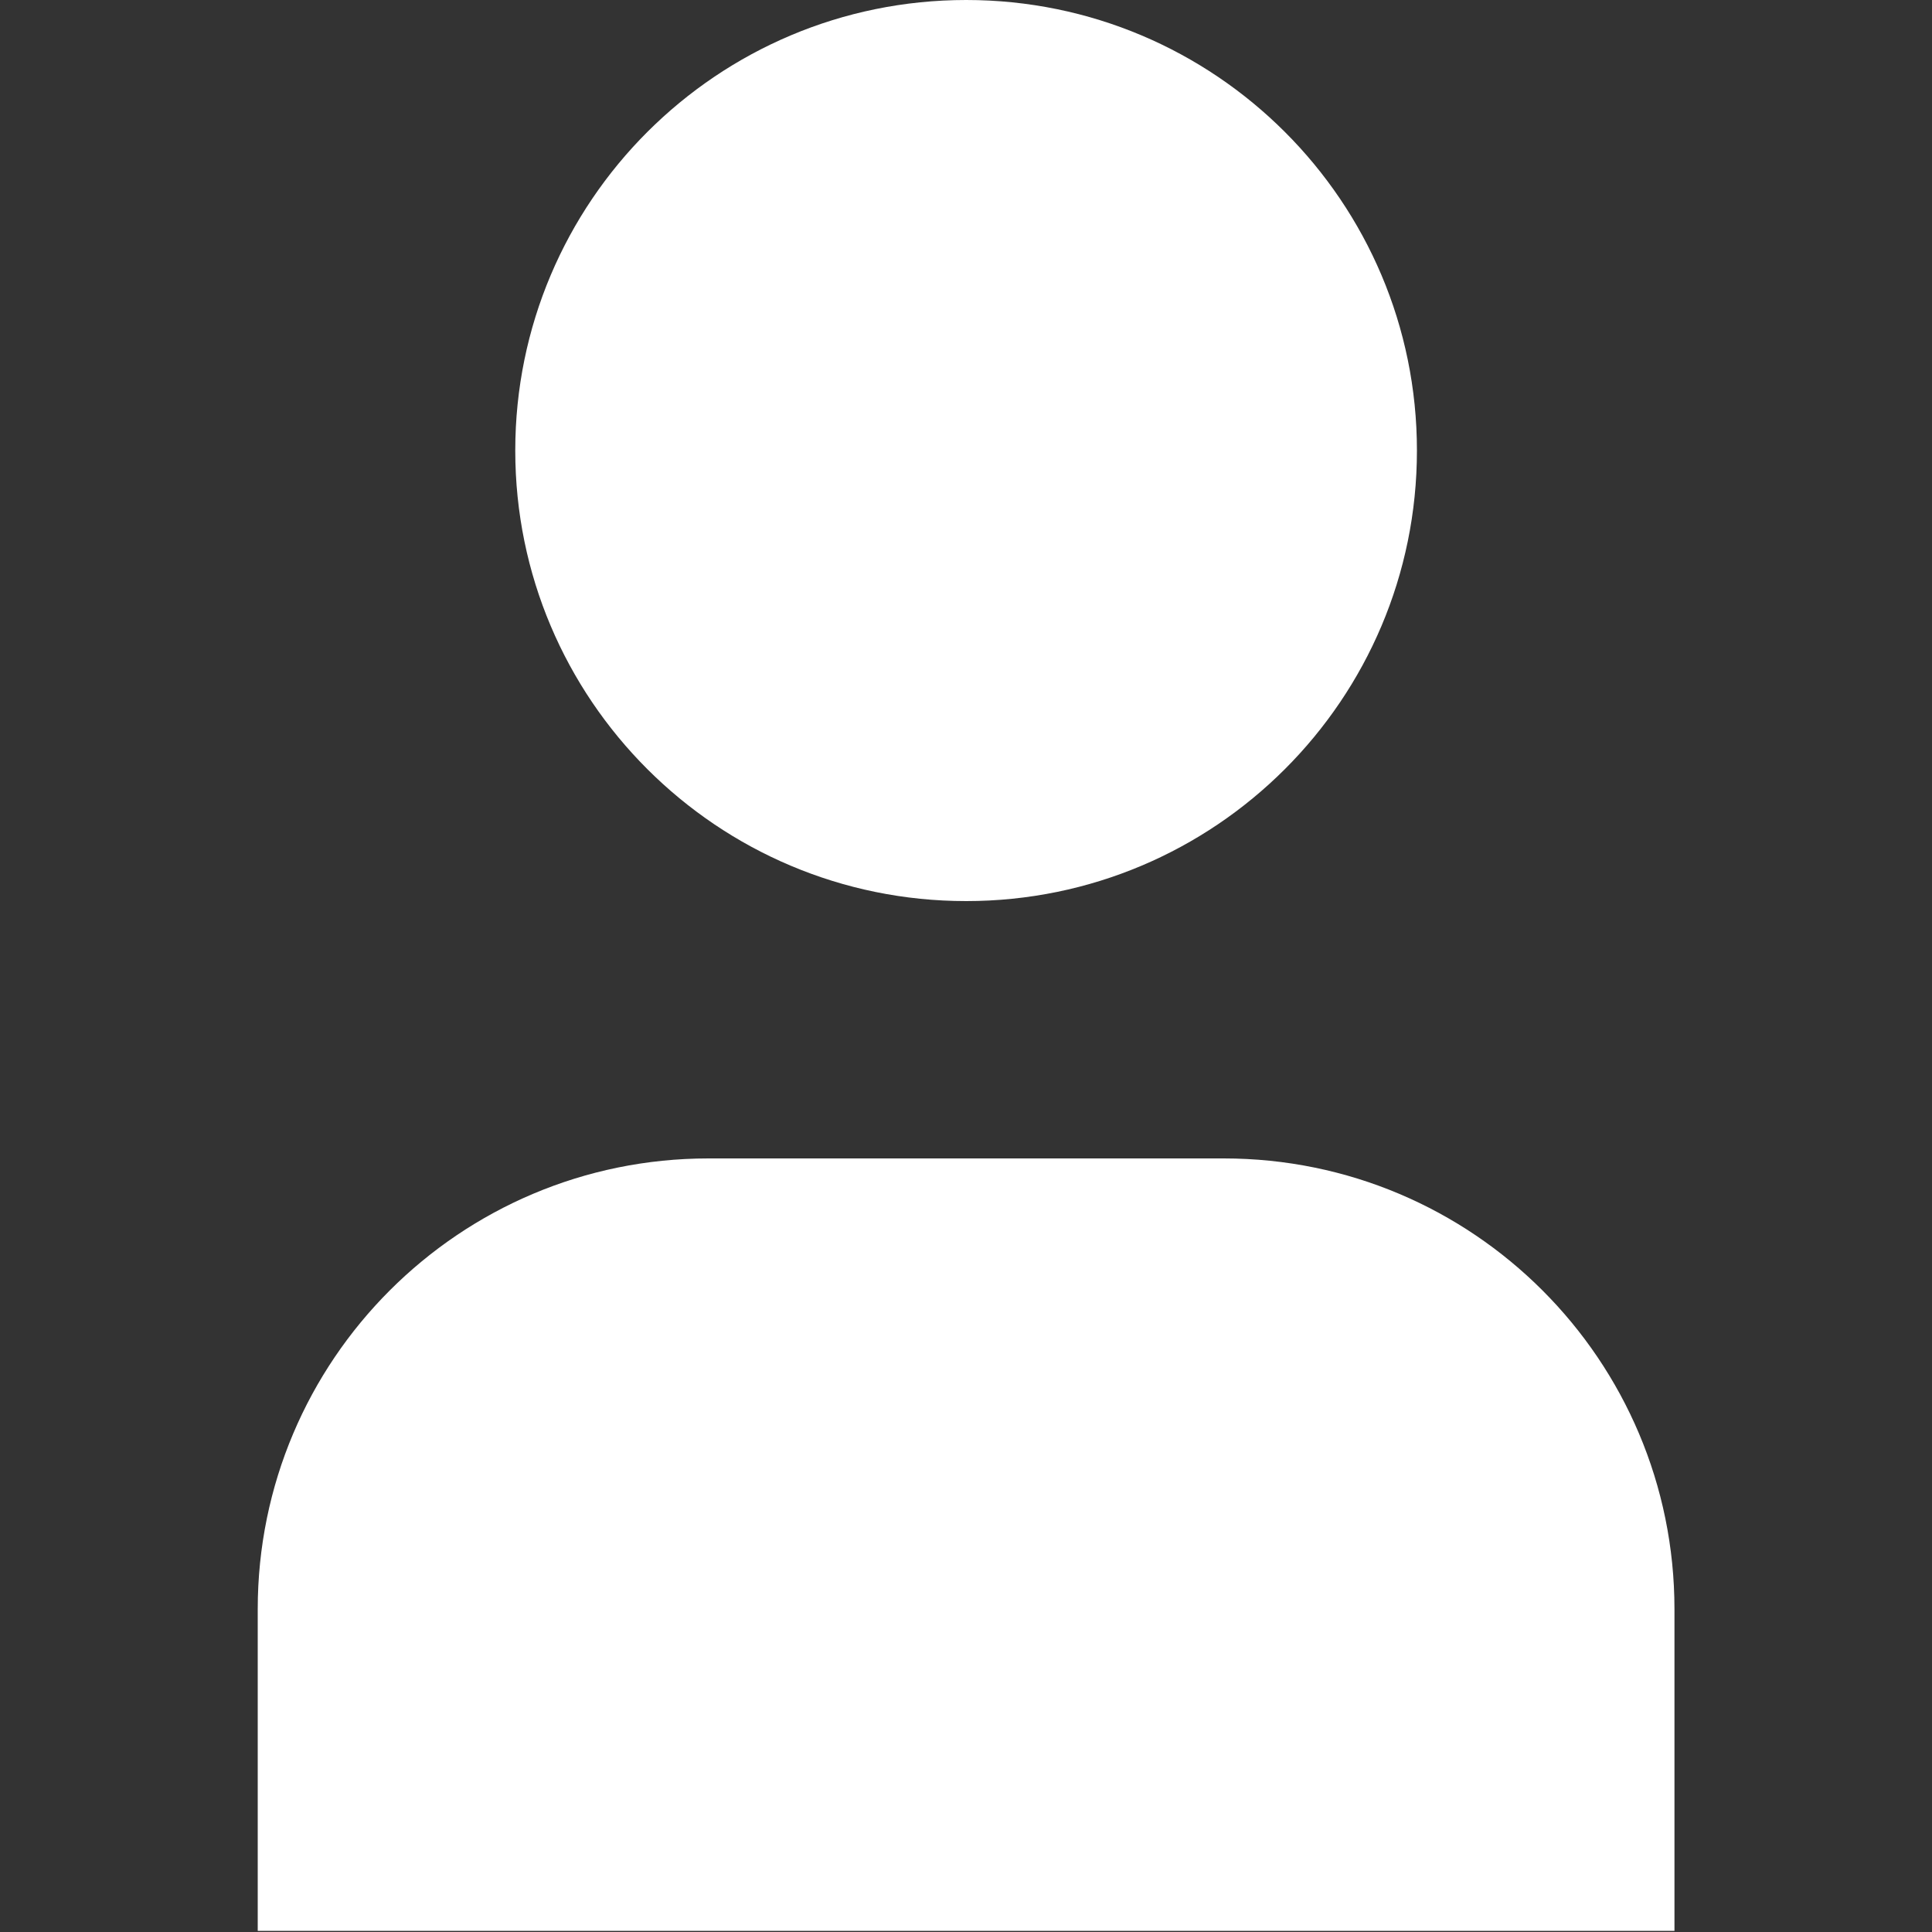
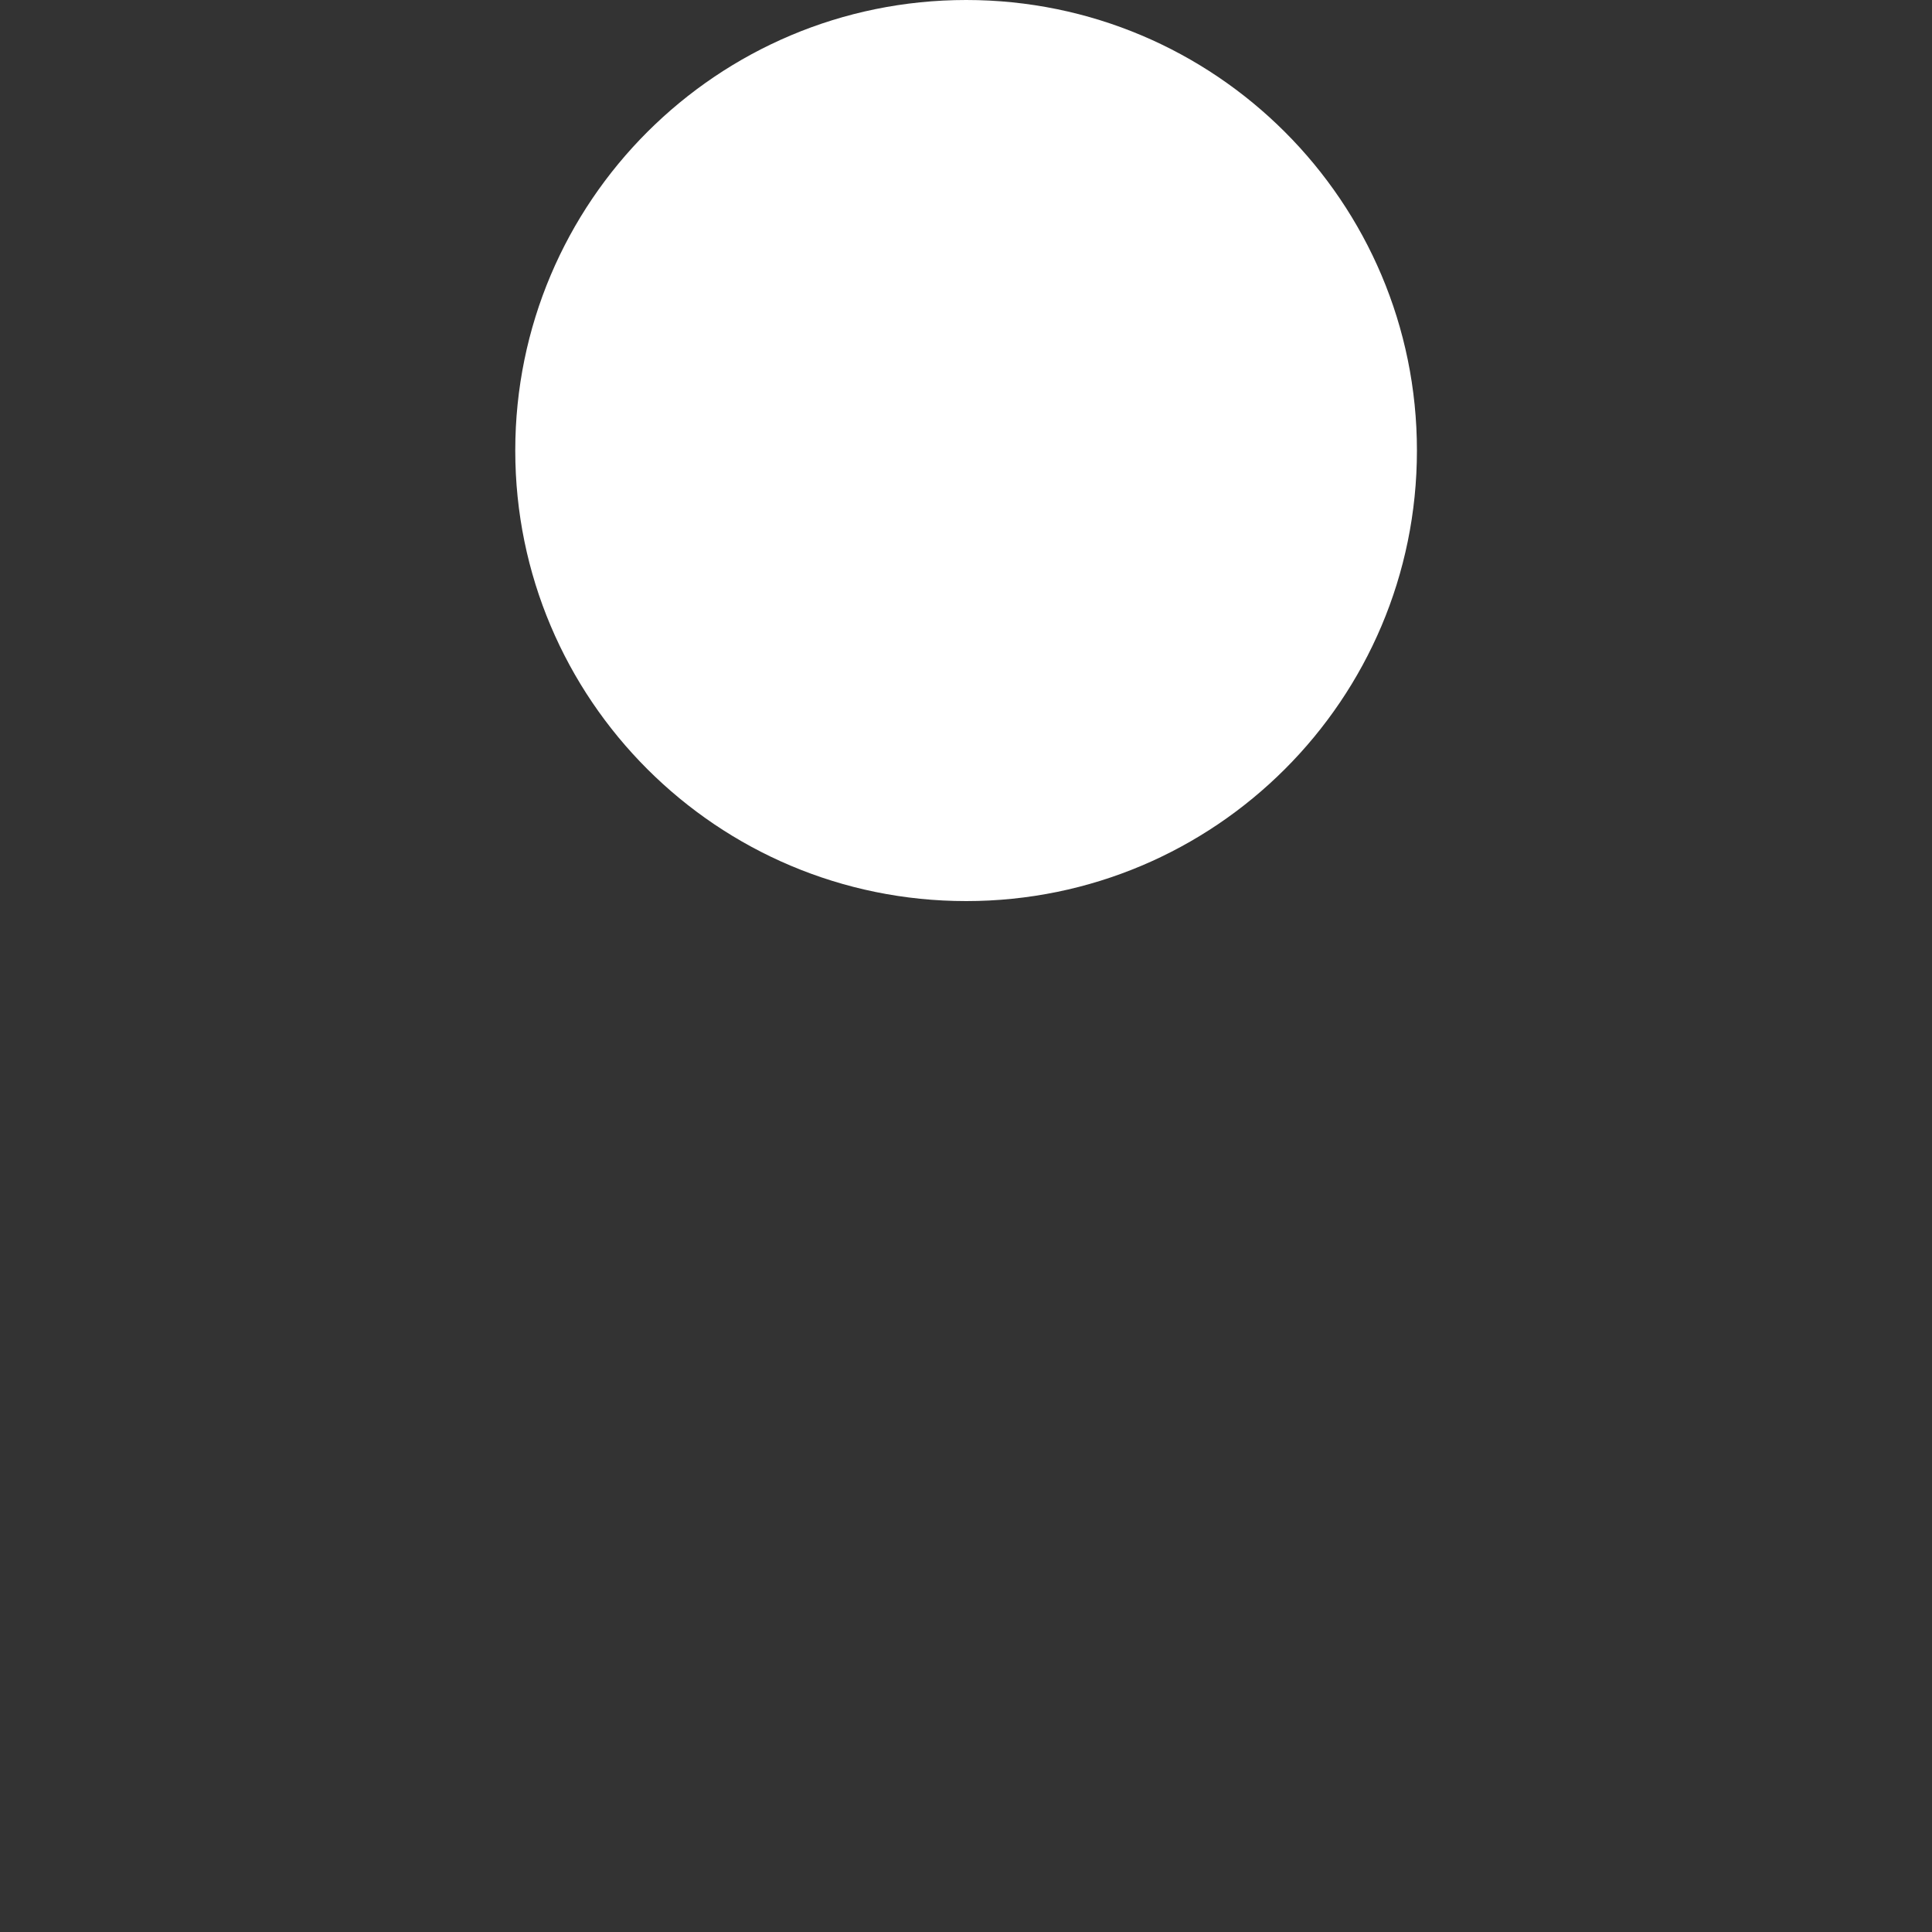
<svg xmlns="http://www.w3.org/2000/svg" width="10" height="10" viewBox="0 0 10 10" fill="none">
  <rect x="0" y="0" width="10" height="10" fill="#333333" stroke="none" />
  <path d="M5.001 0C3.712 0 2.667 1.044 2.667 2.332C2.667 3.62 3.712 4.664 5.001 4.664C6.289 4.664 7.334 3.62 7.334 2.332C7.334 1.044 6.289 0 5.001 0Z" fill="white" />
-   <path d="M3.667 5.996C2.379 5.996 1.334 7.04 1.334 8.329V9.994H8.667V8.329C8.667 7.04 7.623 5.996 6.334 5.996H3.667Z" fill="white" />
</svg>